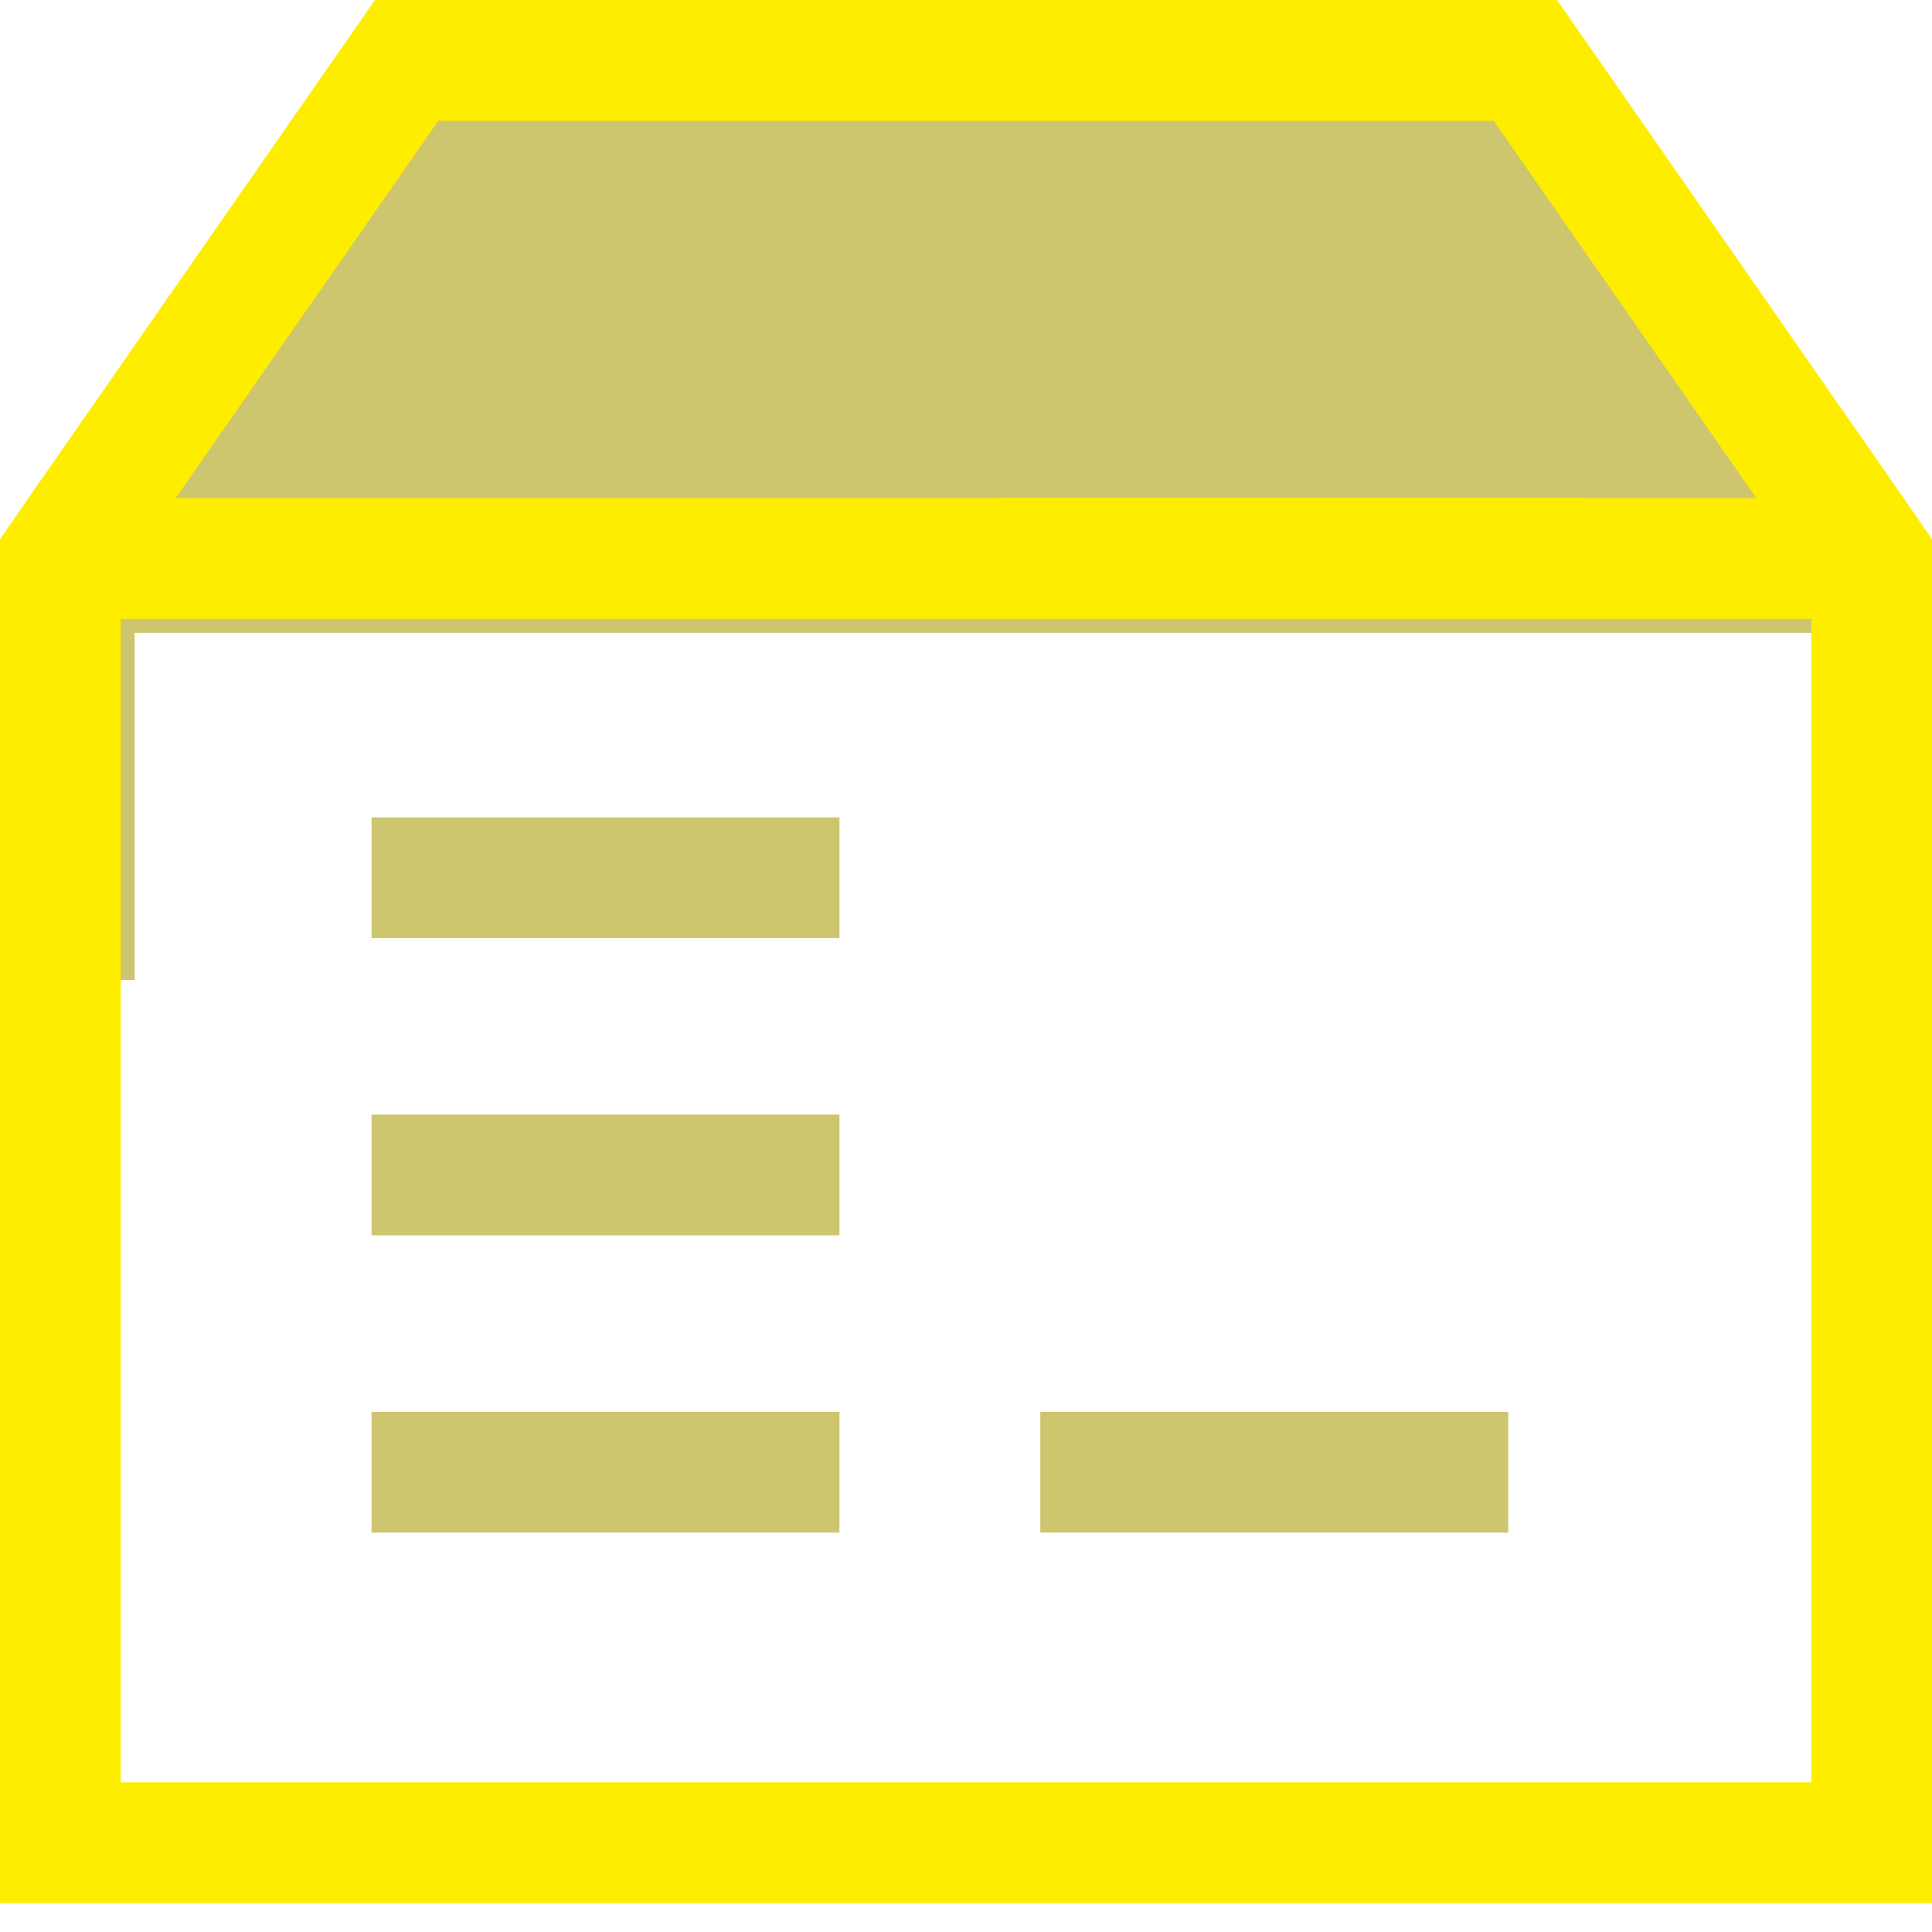
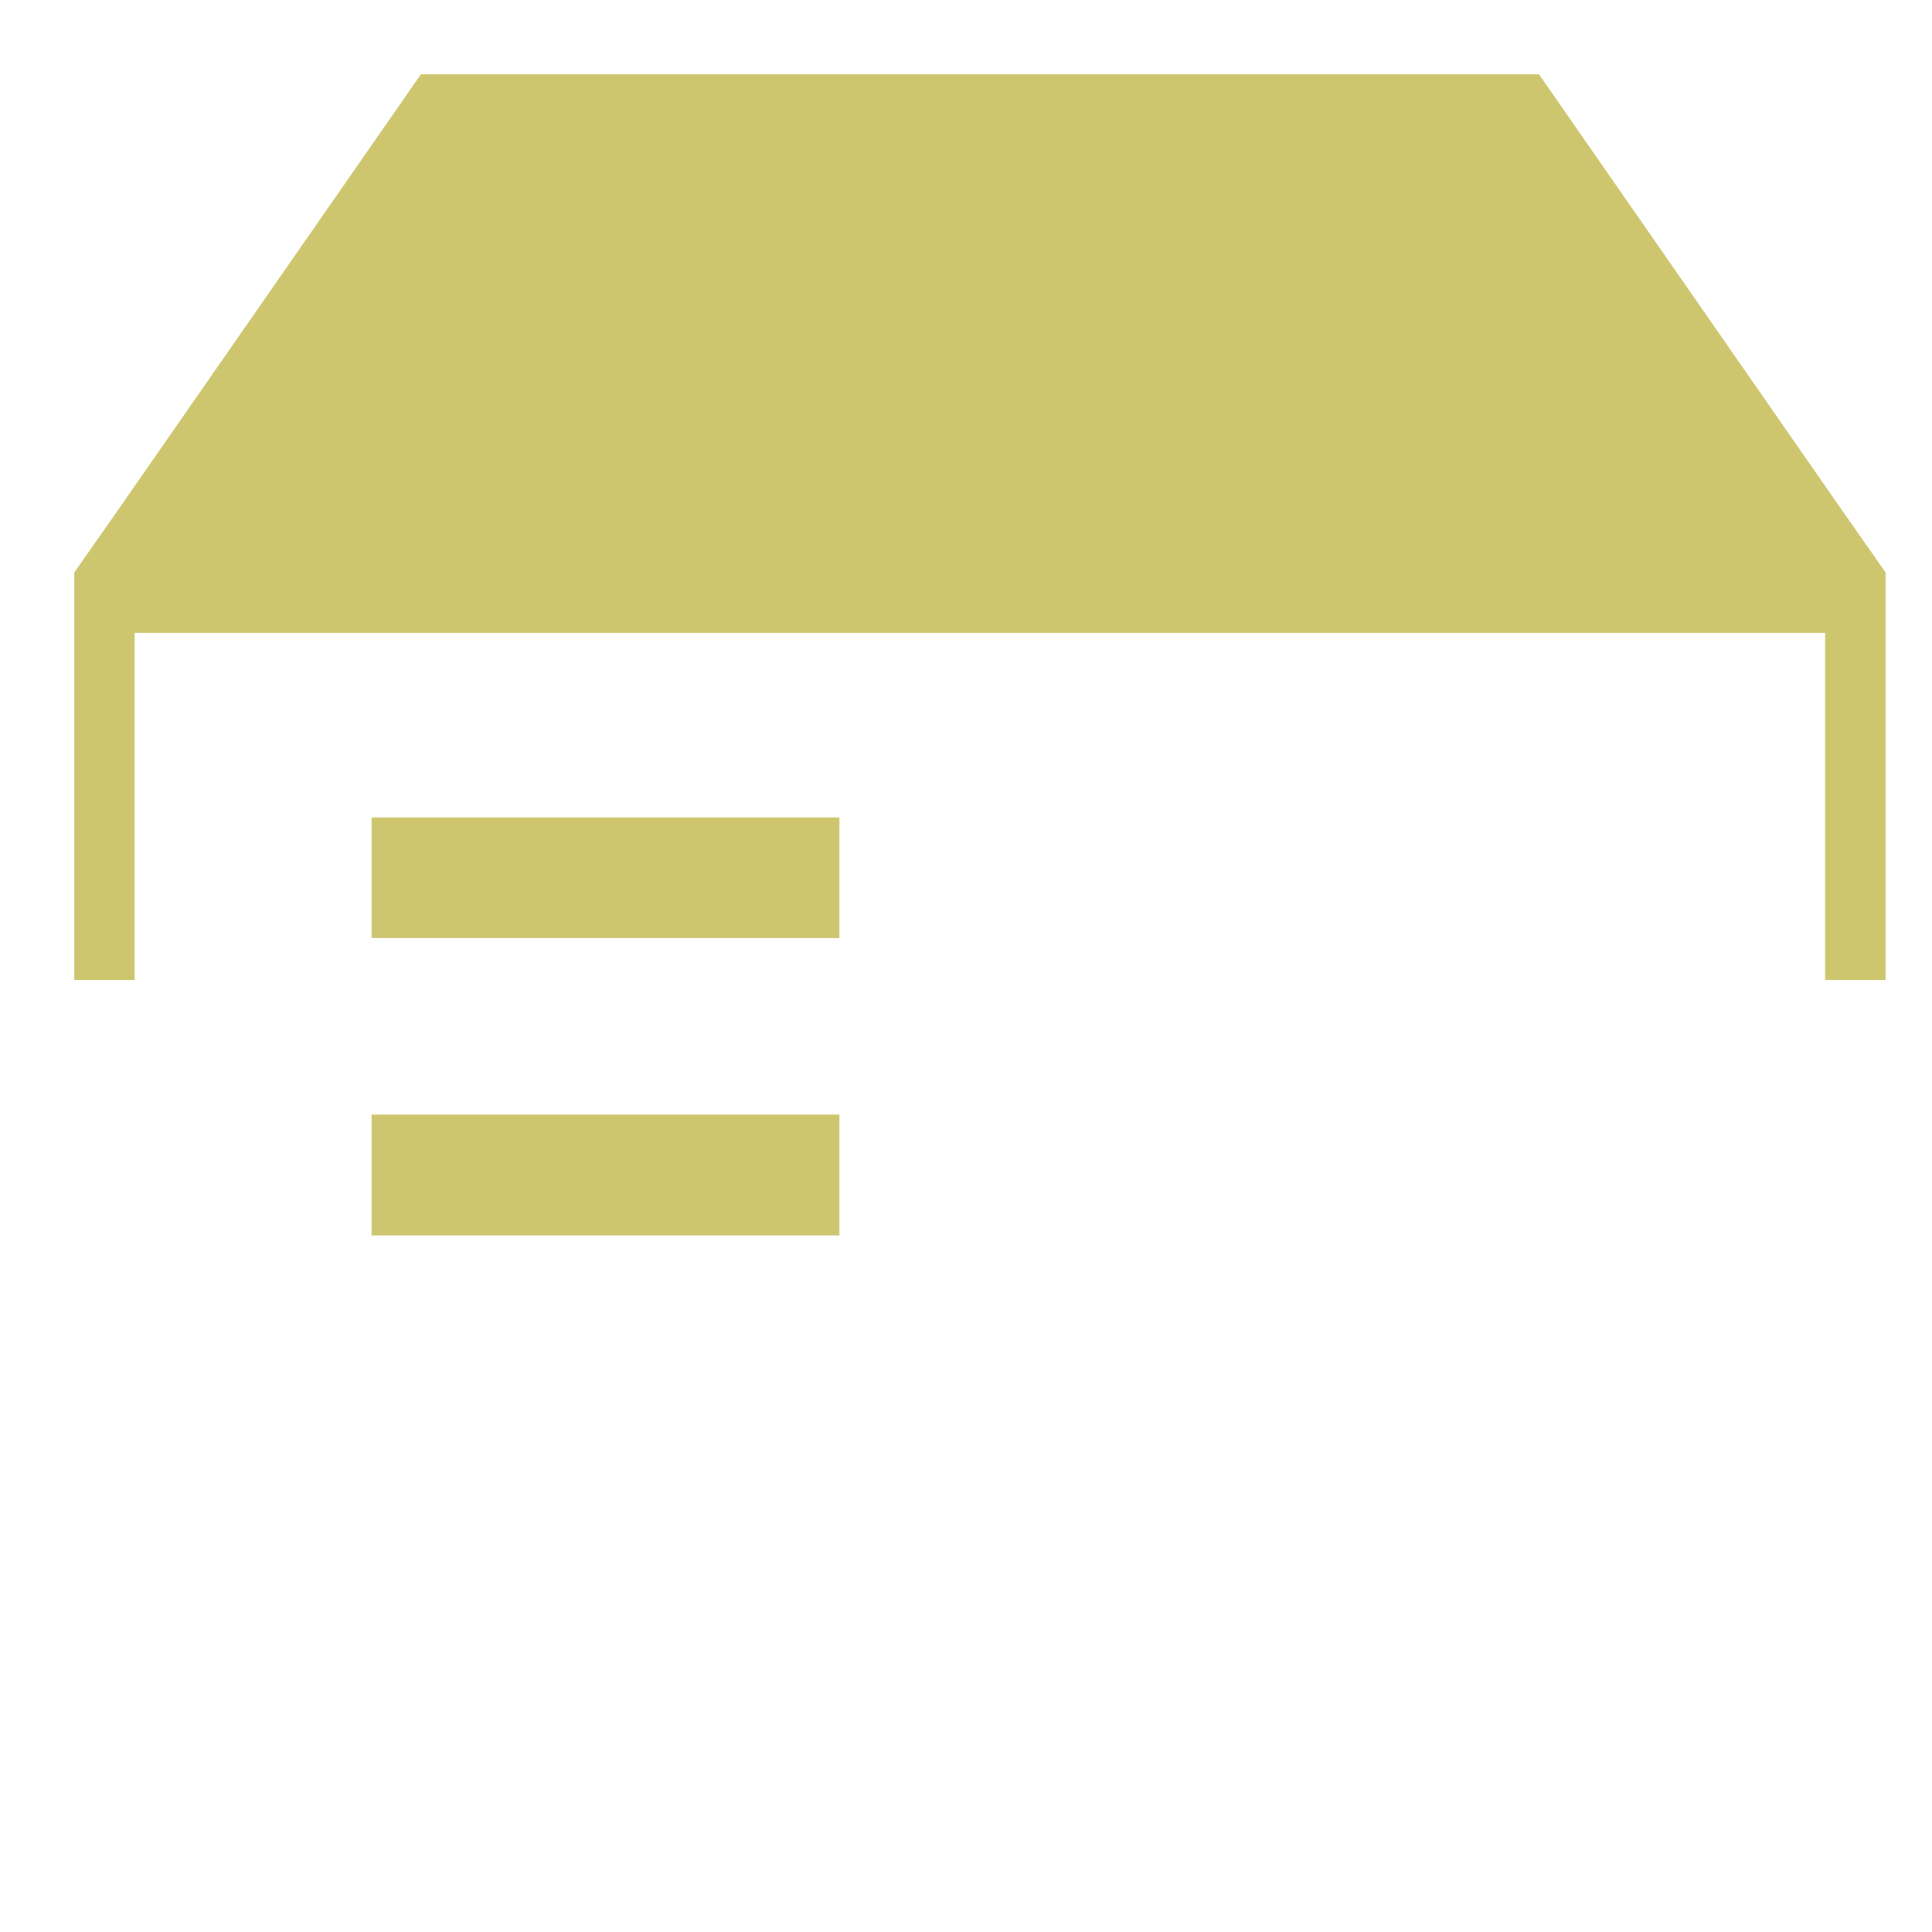
<svg xmlns="http://www.w3.org/2000/svg" width="26px" height="26px" viewBox="0 0 26 26" version="1.1">
  <title>15573FE9-91A8-4296-98F0-446399401FF4@2x</title>
  <desc>Created with sketchtool.</desc>
  <g id="Accueil" stroke="none" stroke-width="1" fill="none" fill-rule="evenodd">
    <g id="D-/-Accueil-Vendre" transform="translate(-913, -577)">
      <g id="ic-videmaison" transform="translate(913, 577)">
        <polygon id="Fill-1" fill="#CDC66F" points="5.664 1 1.569 6.891 1 7.703 1 13.188 1.812 13.188 1.812 8.516 24.562 8.516 24.562 13.188 25.375 13.188 25.375 7.703 24.806 6.891 20.711 1" />
-         <path d="M5.046,0 L0.382,6.703 L0,7.256 L0,13 L0,25.61 L26,25.61 L26,7.256 L25.618,6.703 L20.954,0 L5.046,0 Z M5.899,1.625 L20.101,1.625 L23.636,6.703 L21.318,6.703 L21.318,6.7 L13.396,6.7 L13.396,6.703 L2.364,6.703 L5.899,1.625 Z M1.625,13 L1.625,8.328 L13.396,8.328 L21.318,8.328 L24.376,8.328 L24.376,13 L24.376,23.985 L1.625,23.985 L1.625,13 Z M19.693,8.328 L15.021,8.328 L19.693,8.328 Z" id="Fill-2" fill="#FFED00" />
        <polygon id="Fill-3" fill="#CDC66F" points="5 12.625 11.297 12.625 11.297 11 5 11" />
        <polygon id="Fill-4" fill="#CDC66F" points="5 16.625 11.297 16.625 11.297 15 5 15" />
-         <polygon id="Fill-5" fill="#CDC66F" points="5 20.625 11.297 20.625 11.297 19 5 19" />
-         <polygon id="Fill-6" fill="#CDC66F" points="14 20.625 20.297 20.625 20.297 19 14 19" />
      </g>
    </g>
  </g>
</svg>